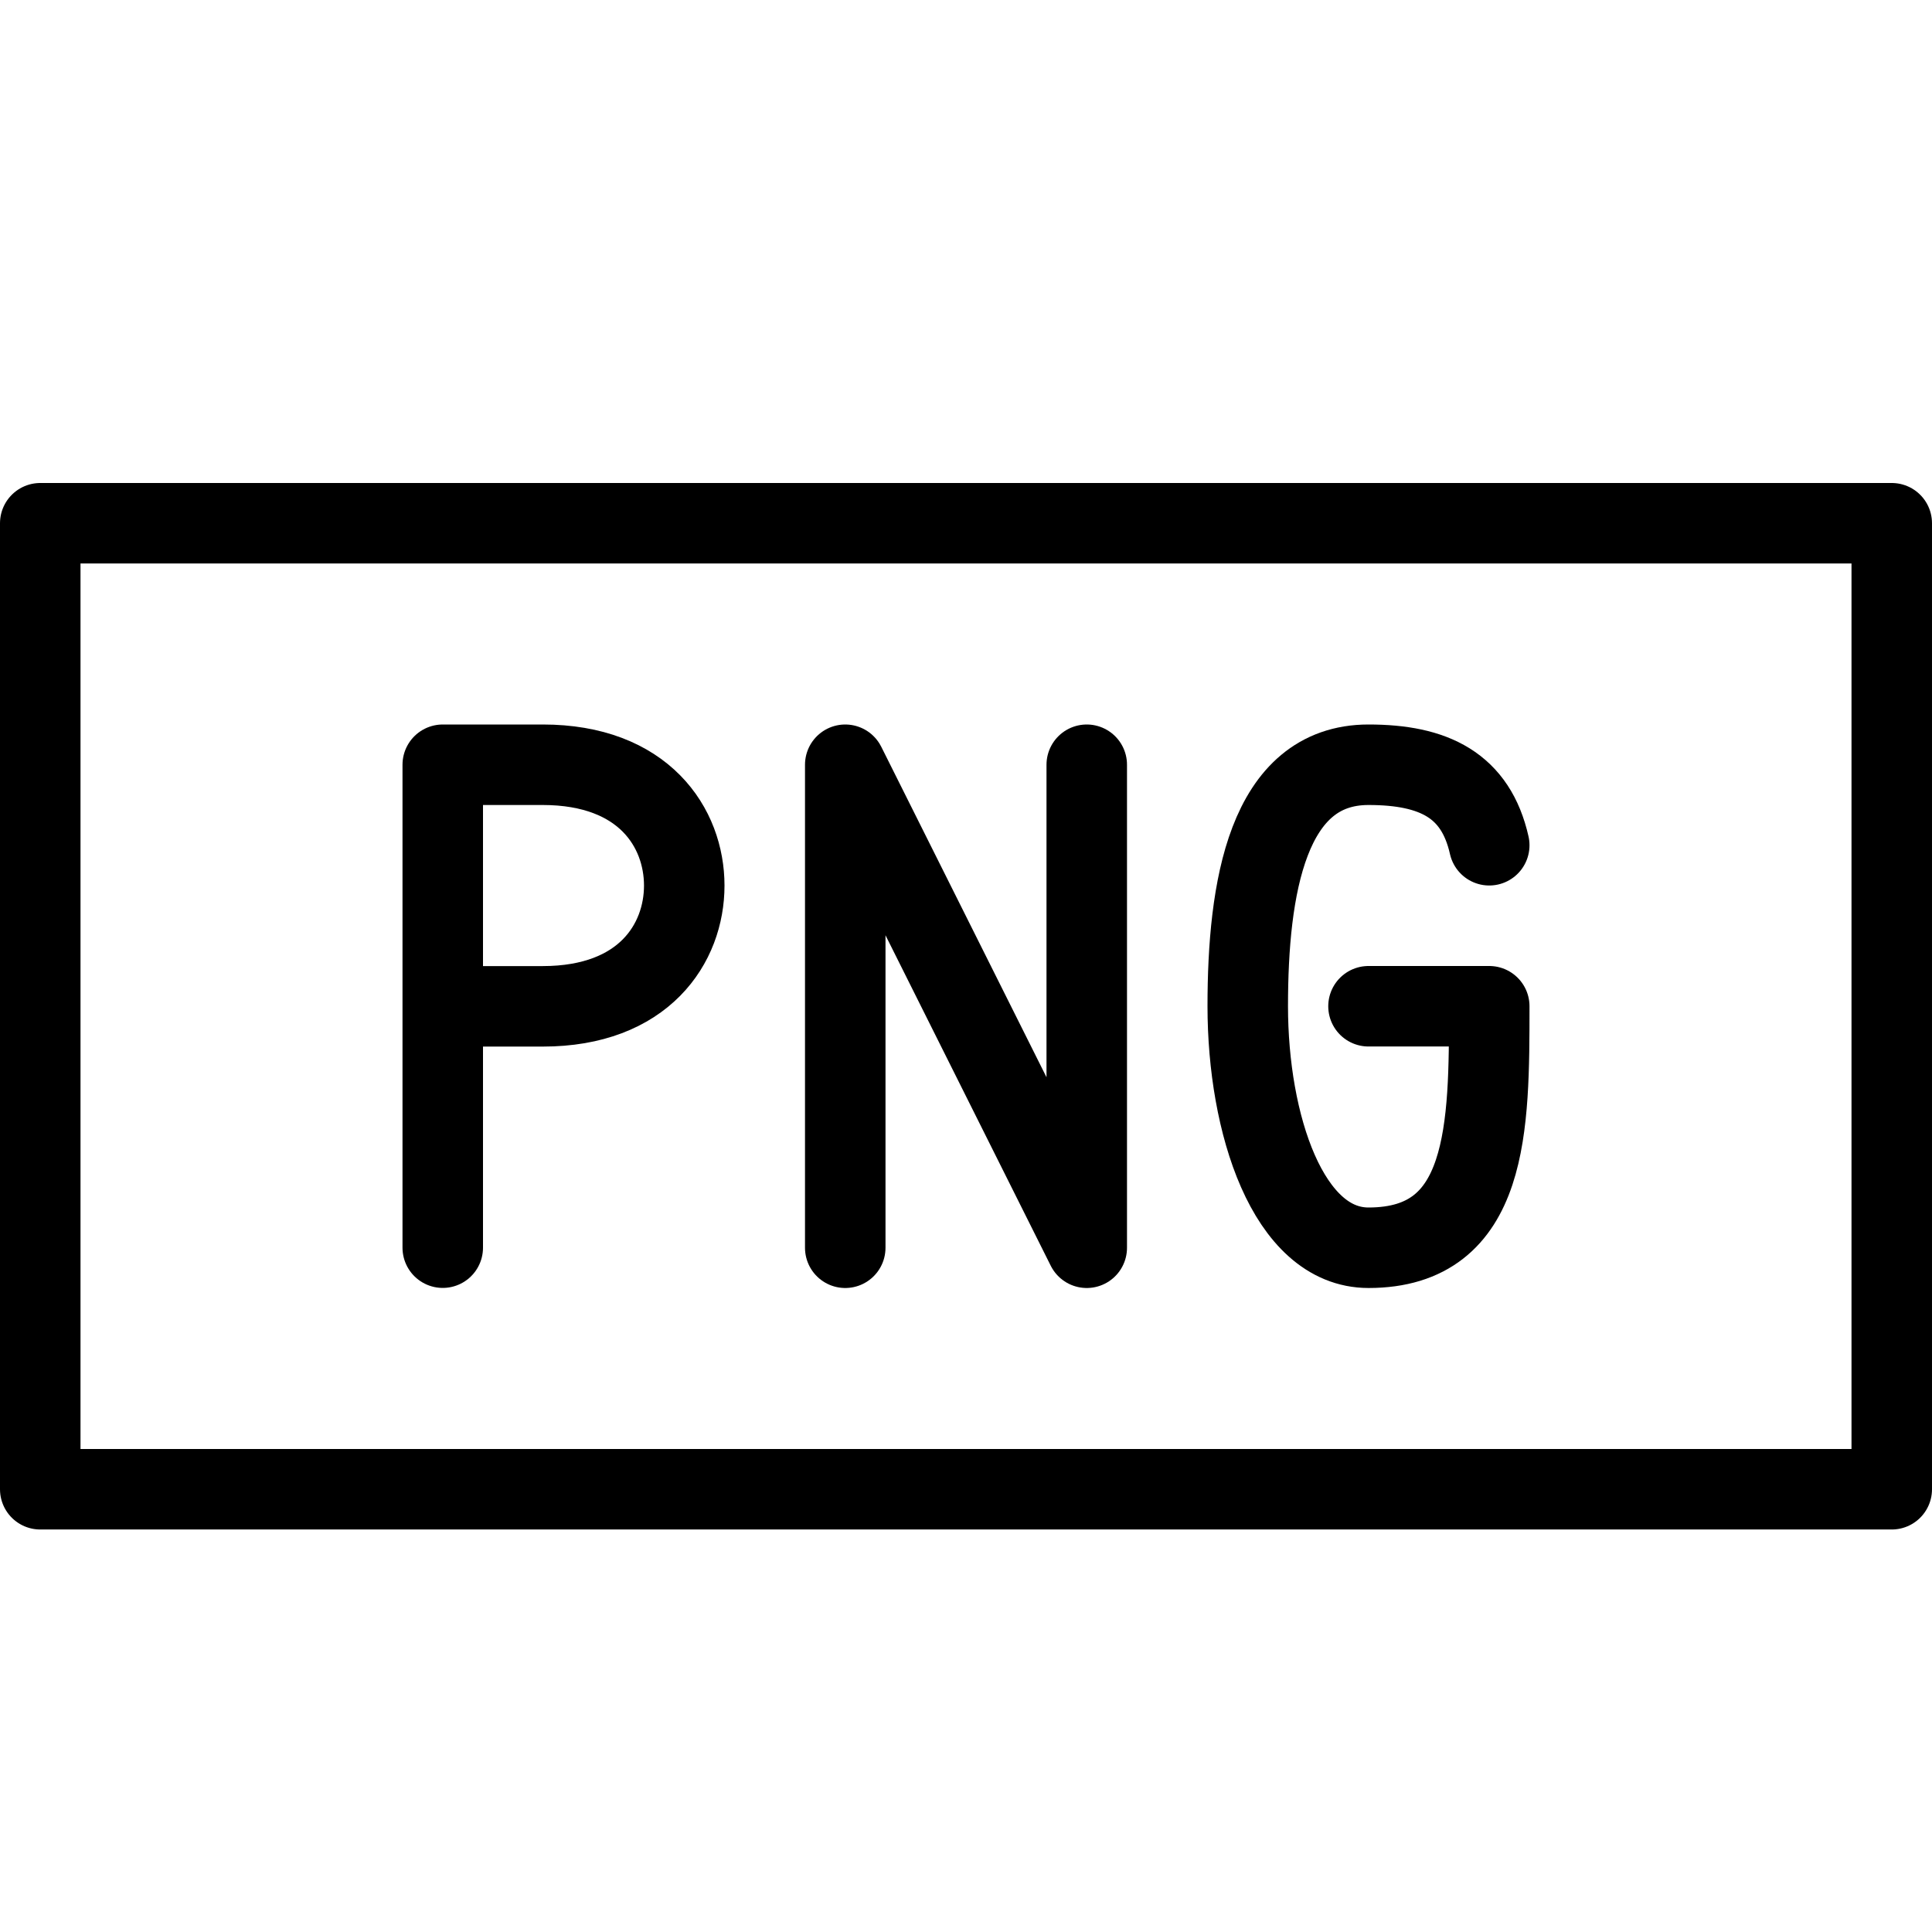
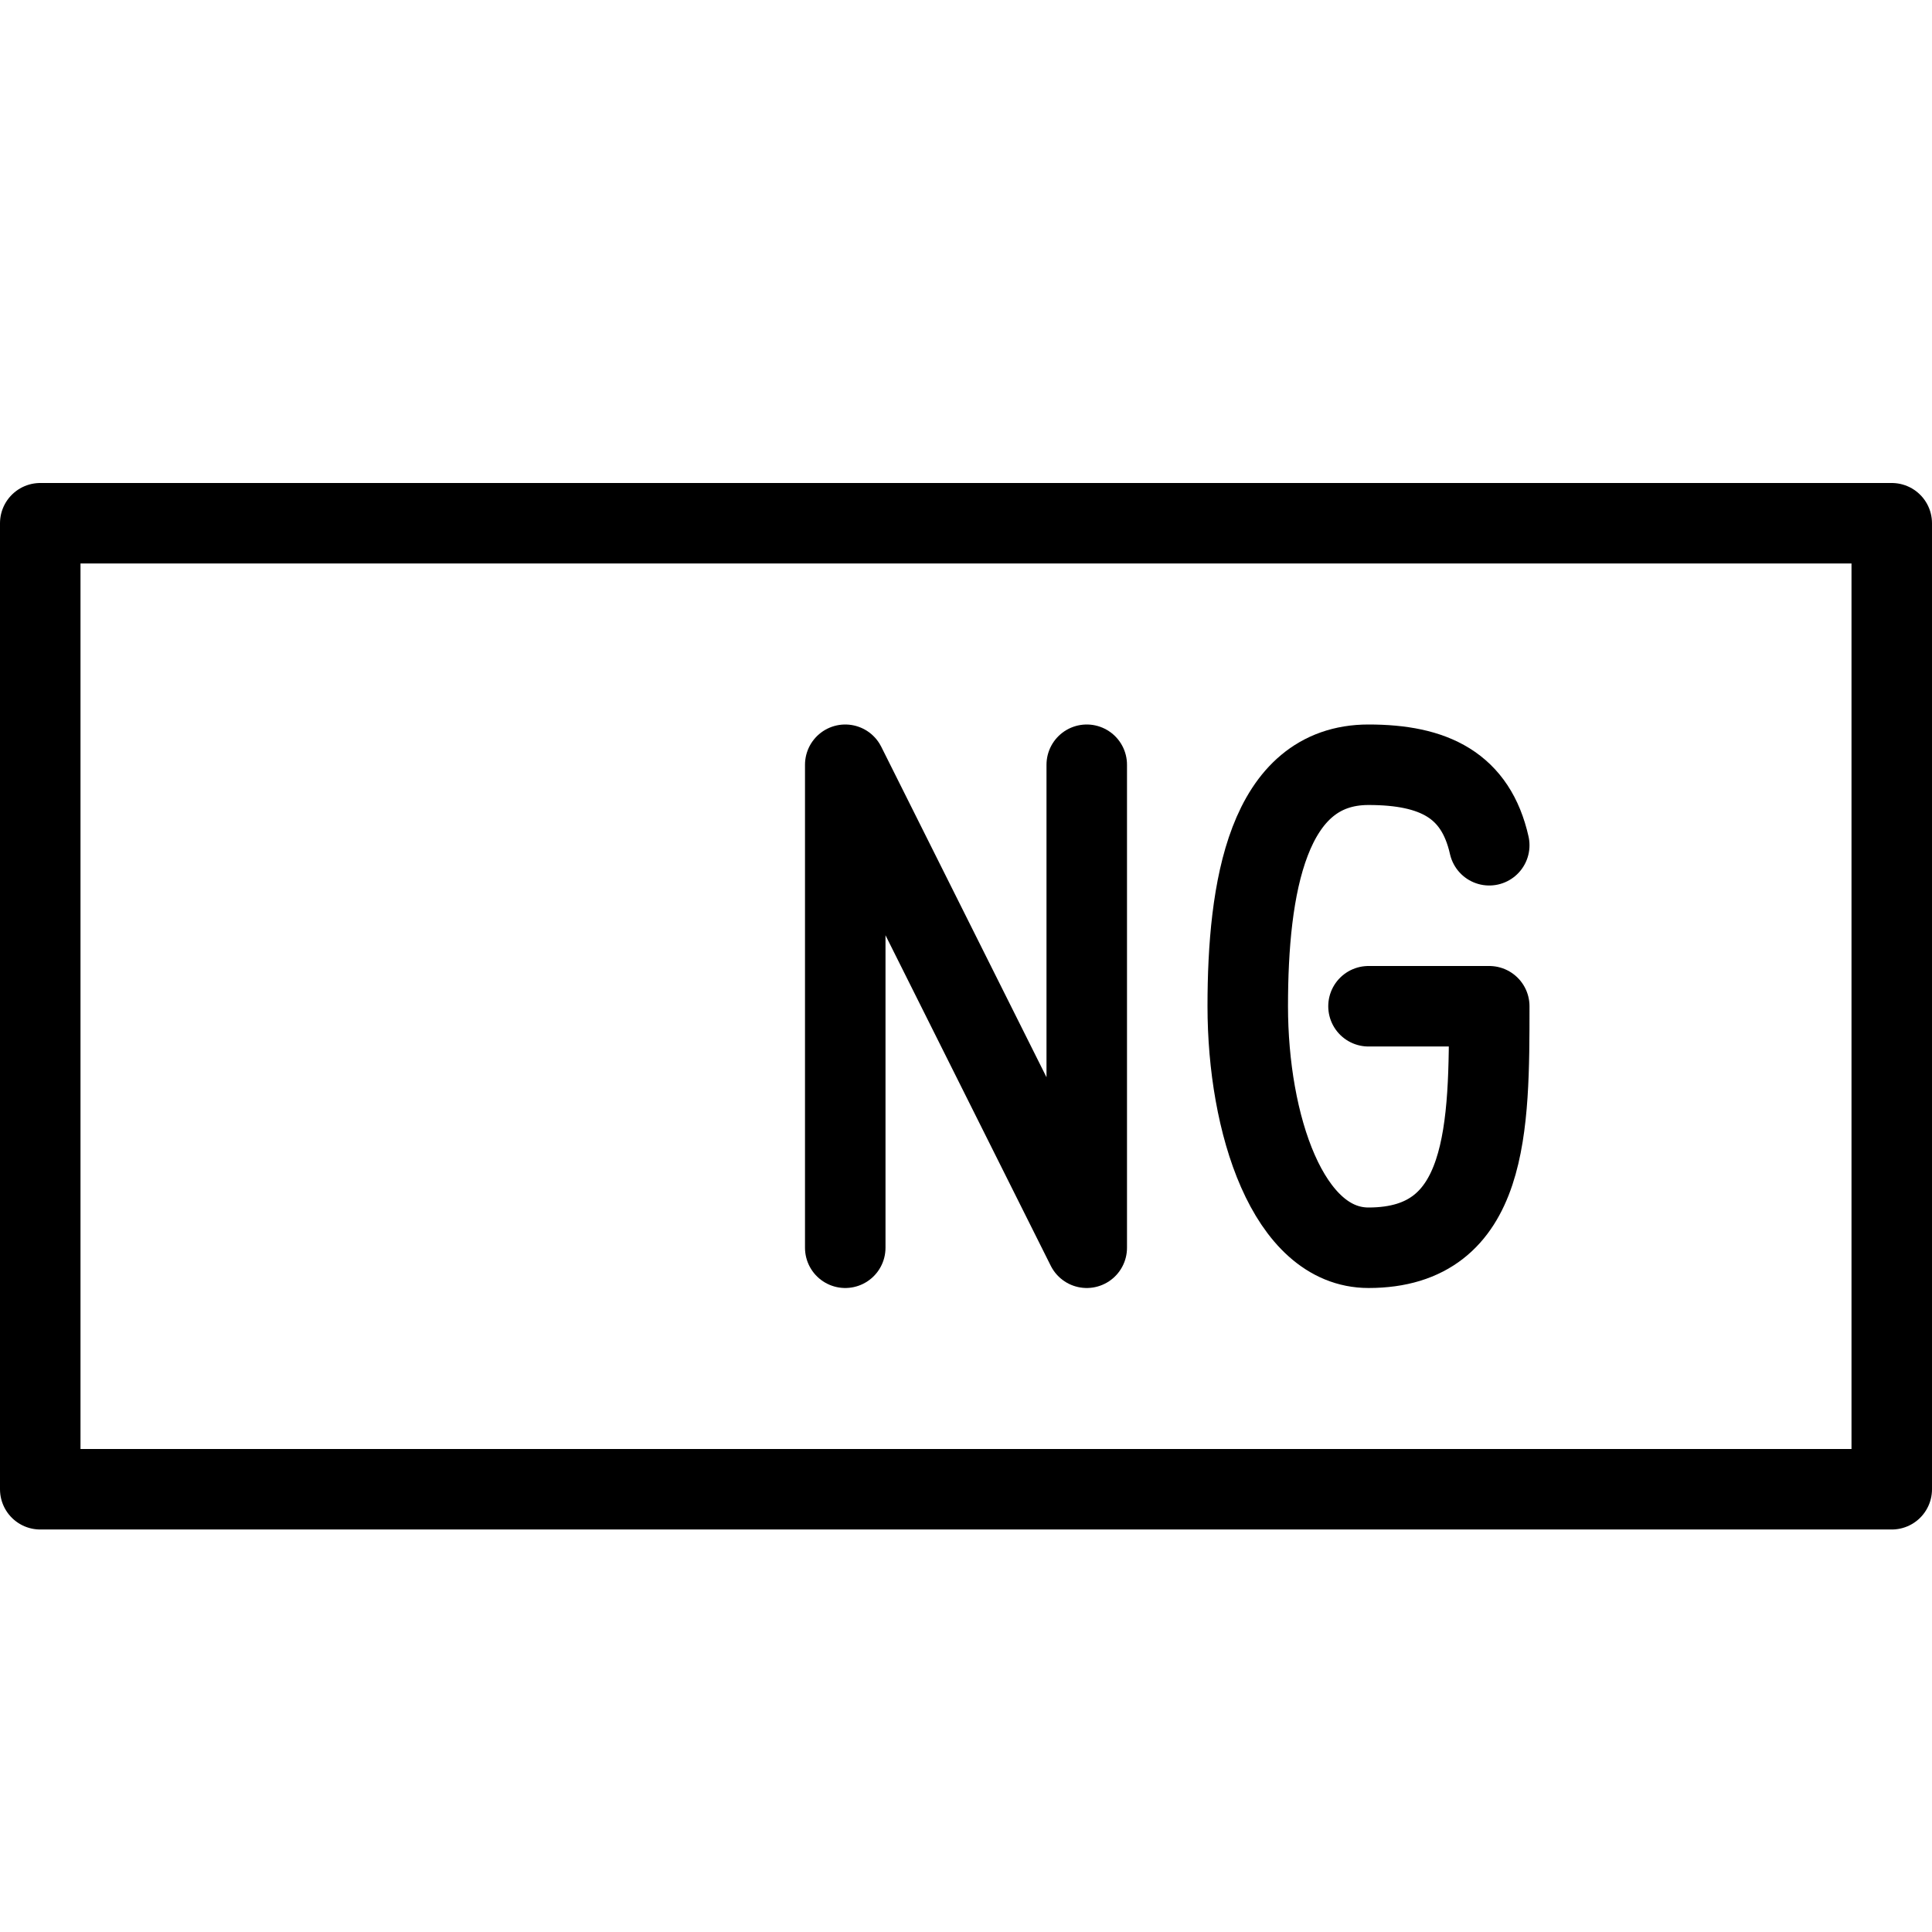
<svg xmlns="http://www.w3.org/2000/svg" version="1.1" x="0px" y="0px" width="24px" height="24px" viewBox="0 0 24 24" enable-background="new 0 0 24 24" xml:space="preserve">
  <g id="Outline_Icons">
    <g>
      <rect x="0.5" y="6.5" fill="none" stroke="#000000" stroke-linecap="round" stroke-linejoin="round" stroke-miterlimit="10" width="23" height="12" />
-       <path fill="none" stroke="#000000" stroke-linecap="round" stroke-linejoin="round" stroke-miterlimit="10" d="M5.5,15.499V9.5    h1.242C8,9.5,8.5,10.284,8.5,11.001s-0.5,1.5-1.758,1.5H5.5" />
      <polyline fill="none" stroke="#000000" stroke-linecap="round" stroke-linejoin="round" stroke-miterlimit="10" points="    10.5,15.5 10.5,9.5 13.5,15.5 13.5,9.5   " />
      <path fill="none" stroke="#000000" stroke-linecap="round" stroke-linejoin="round" stroke-miterlimit="10" d="M18.5,10.5    c-0.168-0.746-0.688-1-1.5-1c-1.258,0-1.5,1.535-1.5,3c0,1.462,0.5,3,1.5,3c1.5,0,1.5-1.5,1.5-3H17" />
    </g>
  </g>
  <g id="Invisible_Shape">
-     <rect fill="none" width="24" height="24" />
-   </g>
+     </g>
</svg>